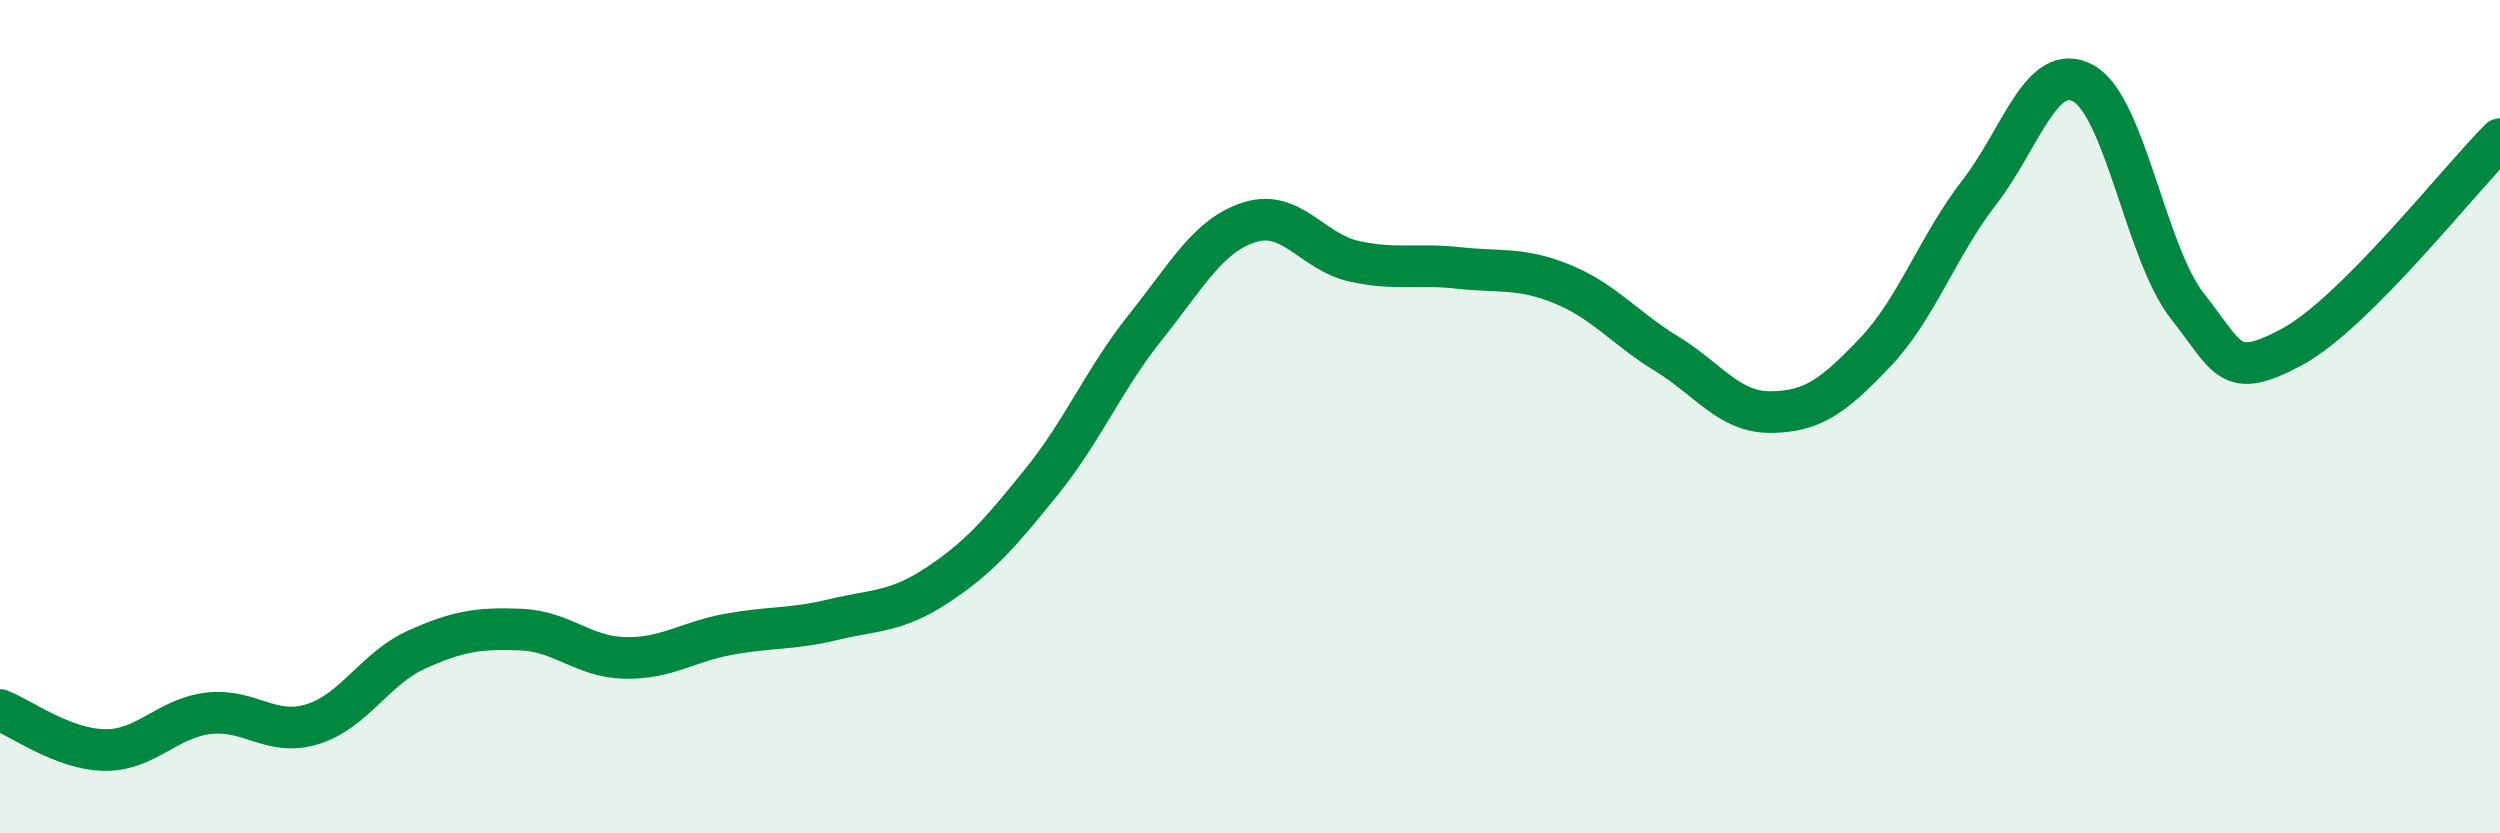
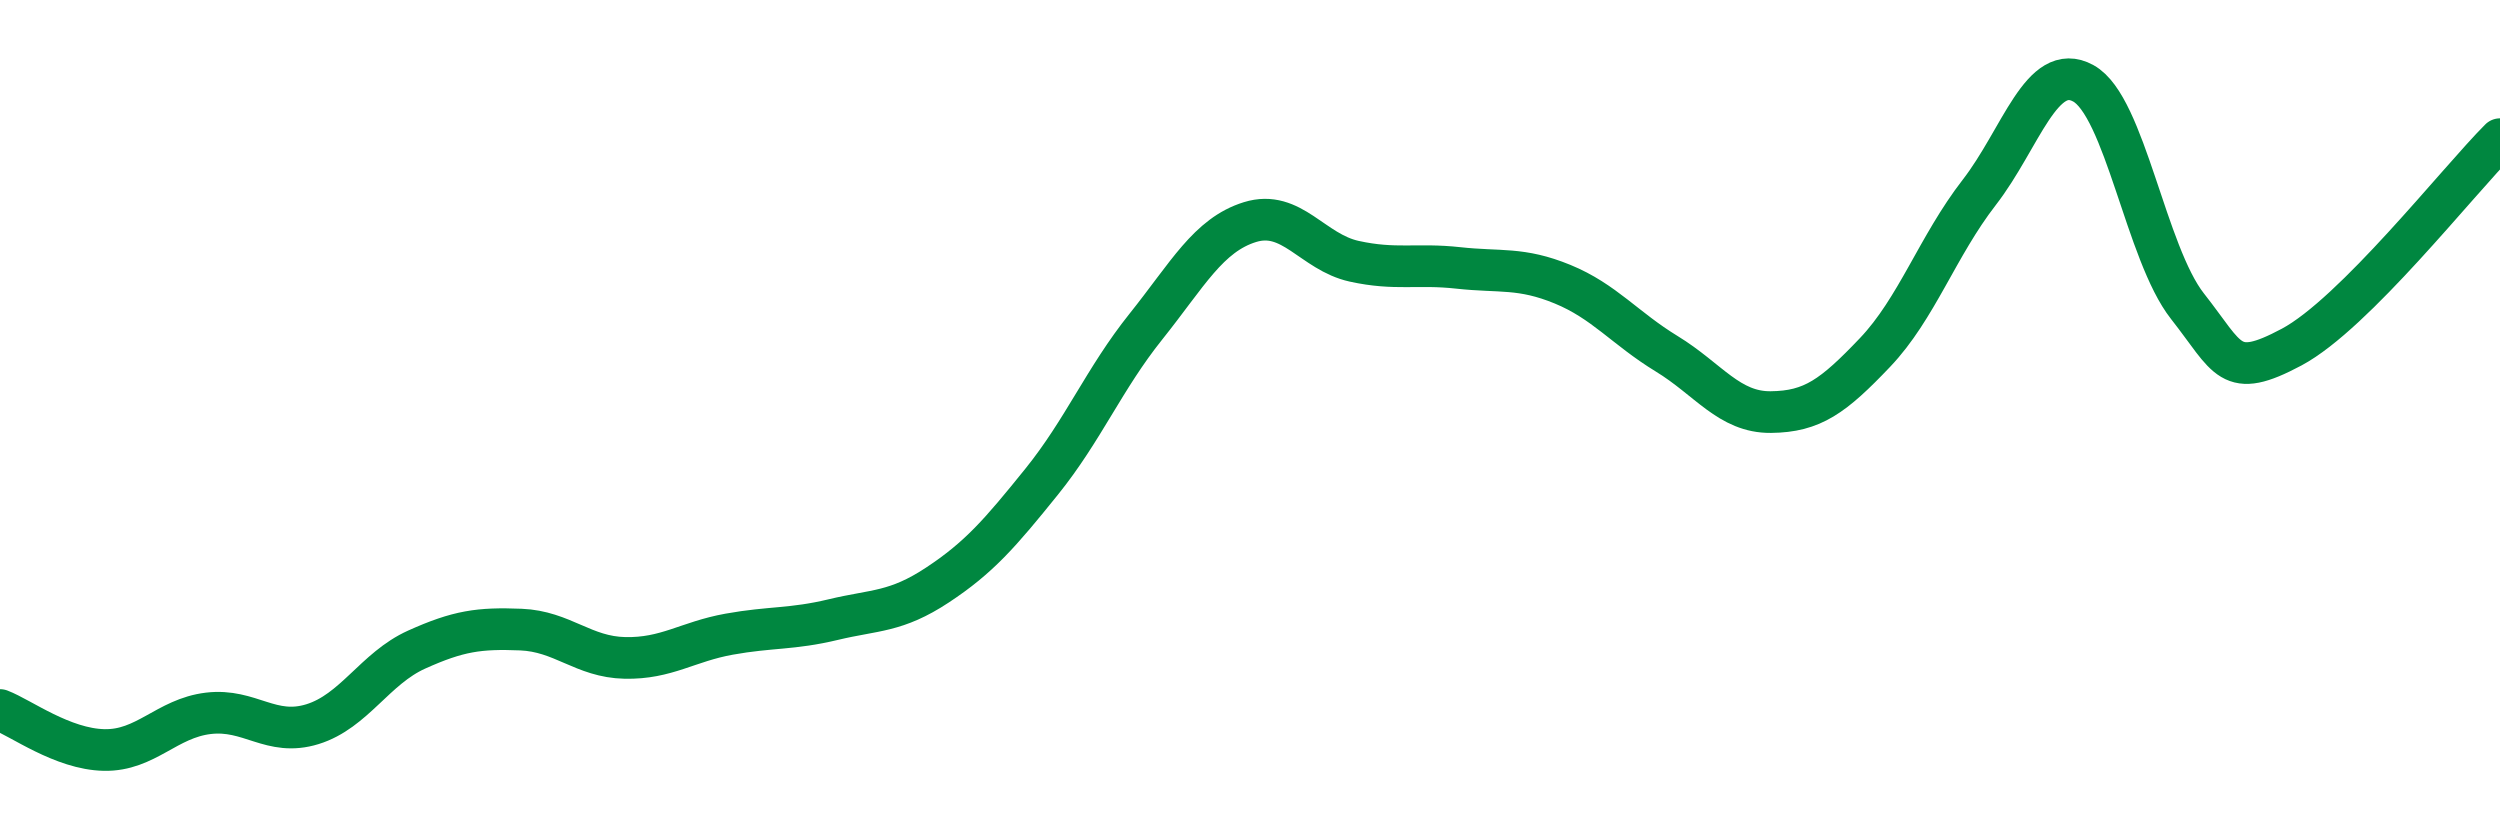
<svg xmlns="http://www.w3.org/2000/svg" width="60" height="20" viewBox="0 0 60 20">
-   <path d="M 0,17.04 C 0.5,17.23 1.5,17.98 2.5,18 C 3.5,18.02 4,17.24 5,17.12 C 6,17 6.5,17.69 7.5,17.38 C 8.5,17.07 9,16.04 10,15.59 C 11,15.14 11.5,15.07 12.5,15.11 C 13.5,15.15 14,15.77 15,15.79 C 16,15.81 16.5,15.4 17.5,15.22 C 18.5,15.04 19,15.11 20,14.87 C 21,14.63 21.5,14.7 22.5,14.04 C 23.5,13.38 24,12.8 25,11.56 C 26,10.32 26.5,9.09 27.5,7.84 C 28.5,6.59 29,5.64 30,5.33 C 31,5.02 31.5,6.05 32.5,6.27 C 33.5,6.49 34,6.32 35,6.43 C 36,6.54 36.5,6.41 37.5,6.82 C 38.5,7.23 39,7.88 40,8.49 C 41,9.1 41.5,9.9 42.5,9.89 C 43.5,9.88 44,9.51 45,8.46 C 46,7.41 46.5,5.91 47.5,4.62 C 48.5,3.33 49,1.45 50,2 C 51,2.55 51.5,6.08 52.5,7.35 C 53.5,8.62 53.5,9.13 55,8.33 C 56.5,7.53 59,4.34 60,3.34L60 20L0 20Z" fill="#008740" opacity="0.1" stroke-linecap="round" stroke-linejoin="round" />
  <path d="M 0,17.04 C 0.5,17.23 1.5,17.98 2.5,18 C 3.5,18.02 4,17.24 5,17.12 C 6,17 6.5,17.69 7.5,17.38 C 8.5,17.07 9,16.04 10,15.59 C 11,15.14 11.5,15.07 12.5,15.11 C 13.5,15.15 14,15.77 15,15.79 C 16,15.81 16.5,15.4 17.5,15.22 C 18.5,15.04 19,15.11 20,14.87 C 21,14.63 21.5,14.7 22.5,14.04 C 23.5,13.38 24,12.8 25,11.56 C 26,10.32 26.5,9.09 27.5,7.84 C 28.5,6.59 29,5.64 30,5.33 C 31,5.02 31.5,6.05 32.5,6.27 C 33.5,6.49 34,6.32 35,6.43 C 36,6.54 36.5,6.41 37.5,6.82 C 38.5,7.23 39,7.88 40,8.49 C 41,9.1 41.5,9.9 42.5,9.89 C 43.5,9.88 44,9.51 45,8.46 C 46,7.41 46.5,5.91 47.5,4.62 C 48.5,3.33 49,1.45 50,2 C 51,2.55 51.5,6.08 52.5,7.35 C 53.5,8.62 53.5,9.13 55,8.33 C 56.5,7.53 59,4.34 60,3.34" stroke="#008740" stroke-width="1" fill="none" stroke-linecap="round" stroke-linejoin="round" />
</svg>